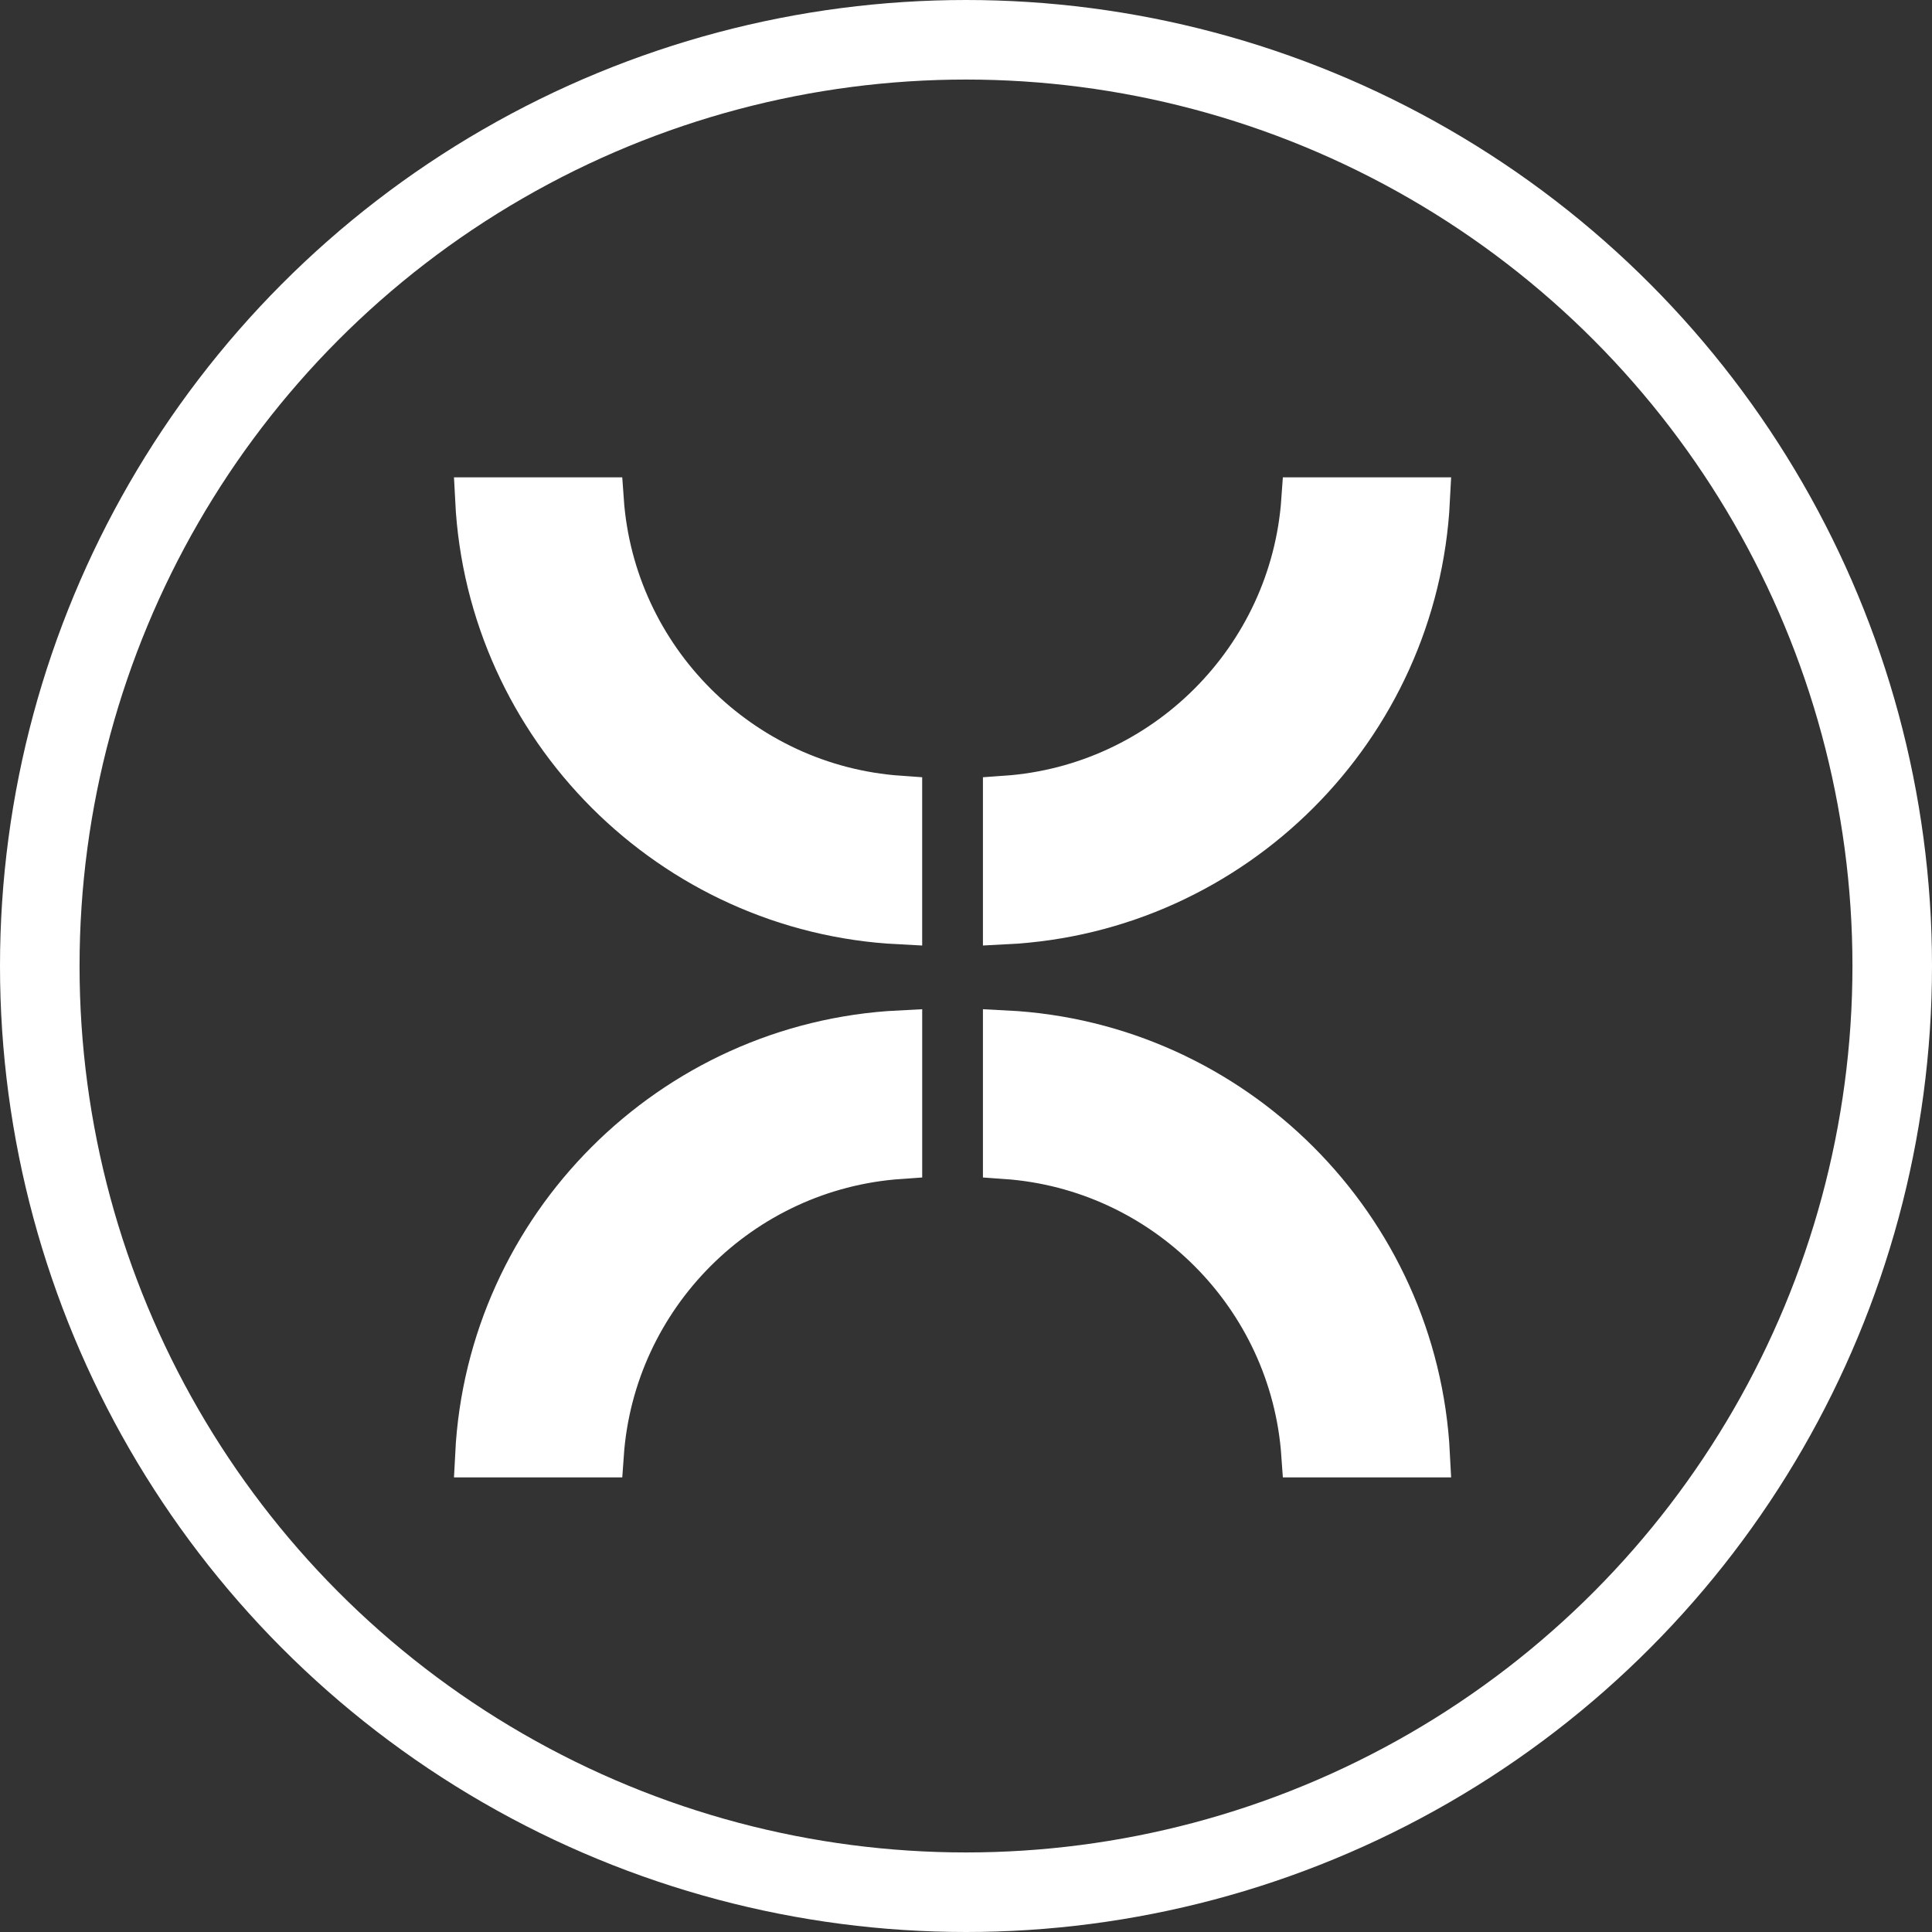
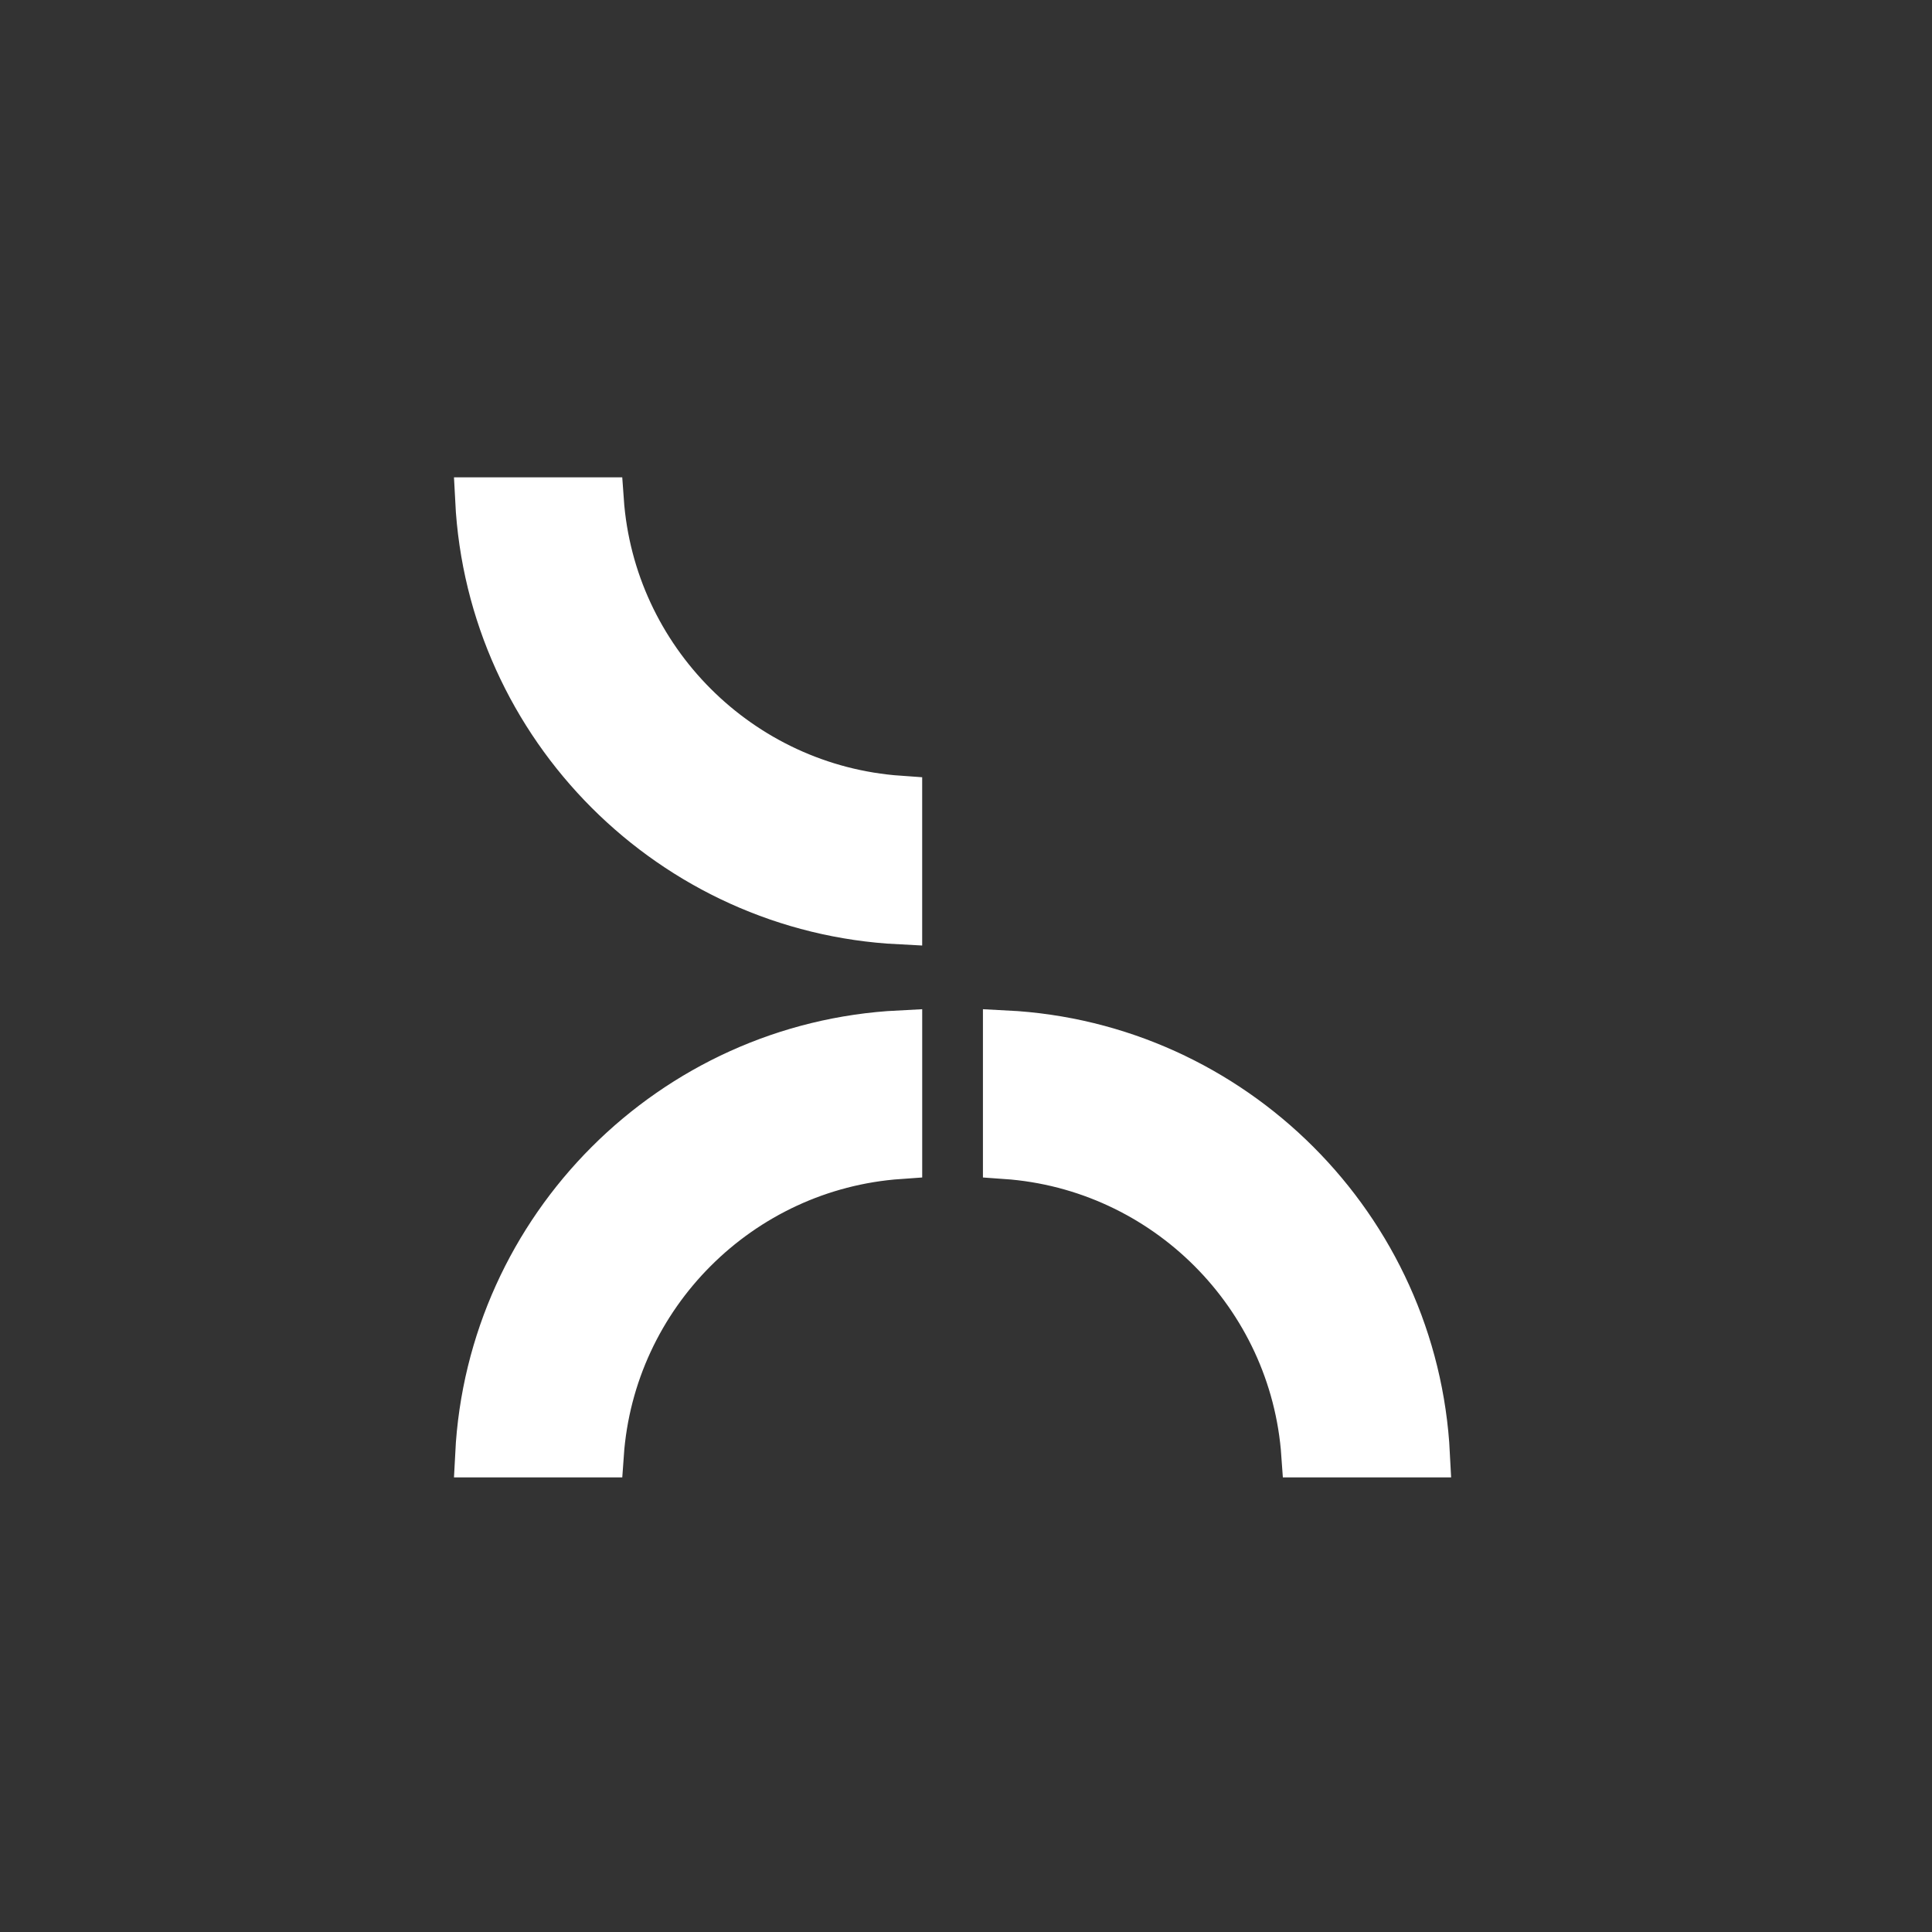
<svg xmlns="http://www.w3.org/2000/svg" width="85" height="85" viewBox="0 0 85 85" fill="none">
  <rect x="0" y="0" width="85" height="85" fill="#333333" stroke="none" />
-   <circle cx="42.5" cy="42.5" r="40.75" stroke="white" stroke-width="3.5" />
  <path d="M21.025 64C21.531 54.001 29.576 45.958 39.573 45.453V50.872C32.558 51.363 26.936 56.985 26.445 64H21.025Z" fill="white" stroke="white" stroke-width="2" />
  <path d="M26.444 22C26.936 29.015 32.557 34.637 39.572 35.128V40.547C29.576 40.041 21.531 31.997 21.025 22H26.444Z" fill="white" stroke="white" stroke-width="2" />
-   <path d="M57.373 22H62.792C62.287 31.997 54.242 40.041 44.245 40.547V35.128C51.26 34.637 56.882 29.015 57.373 22Z" fill="white" stroke="white" stroke-width="2" />
  <path d="M57.373 64C56.882 56.985 51.26 51.363 44.245 50.872V45.453C54.242 45.959 62.287 54.003 62.792 64H57.373Z" fill="white" stroke="white" stroke-width="2" />
</svg>